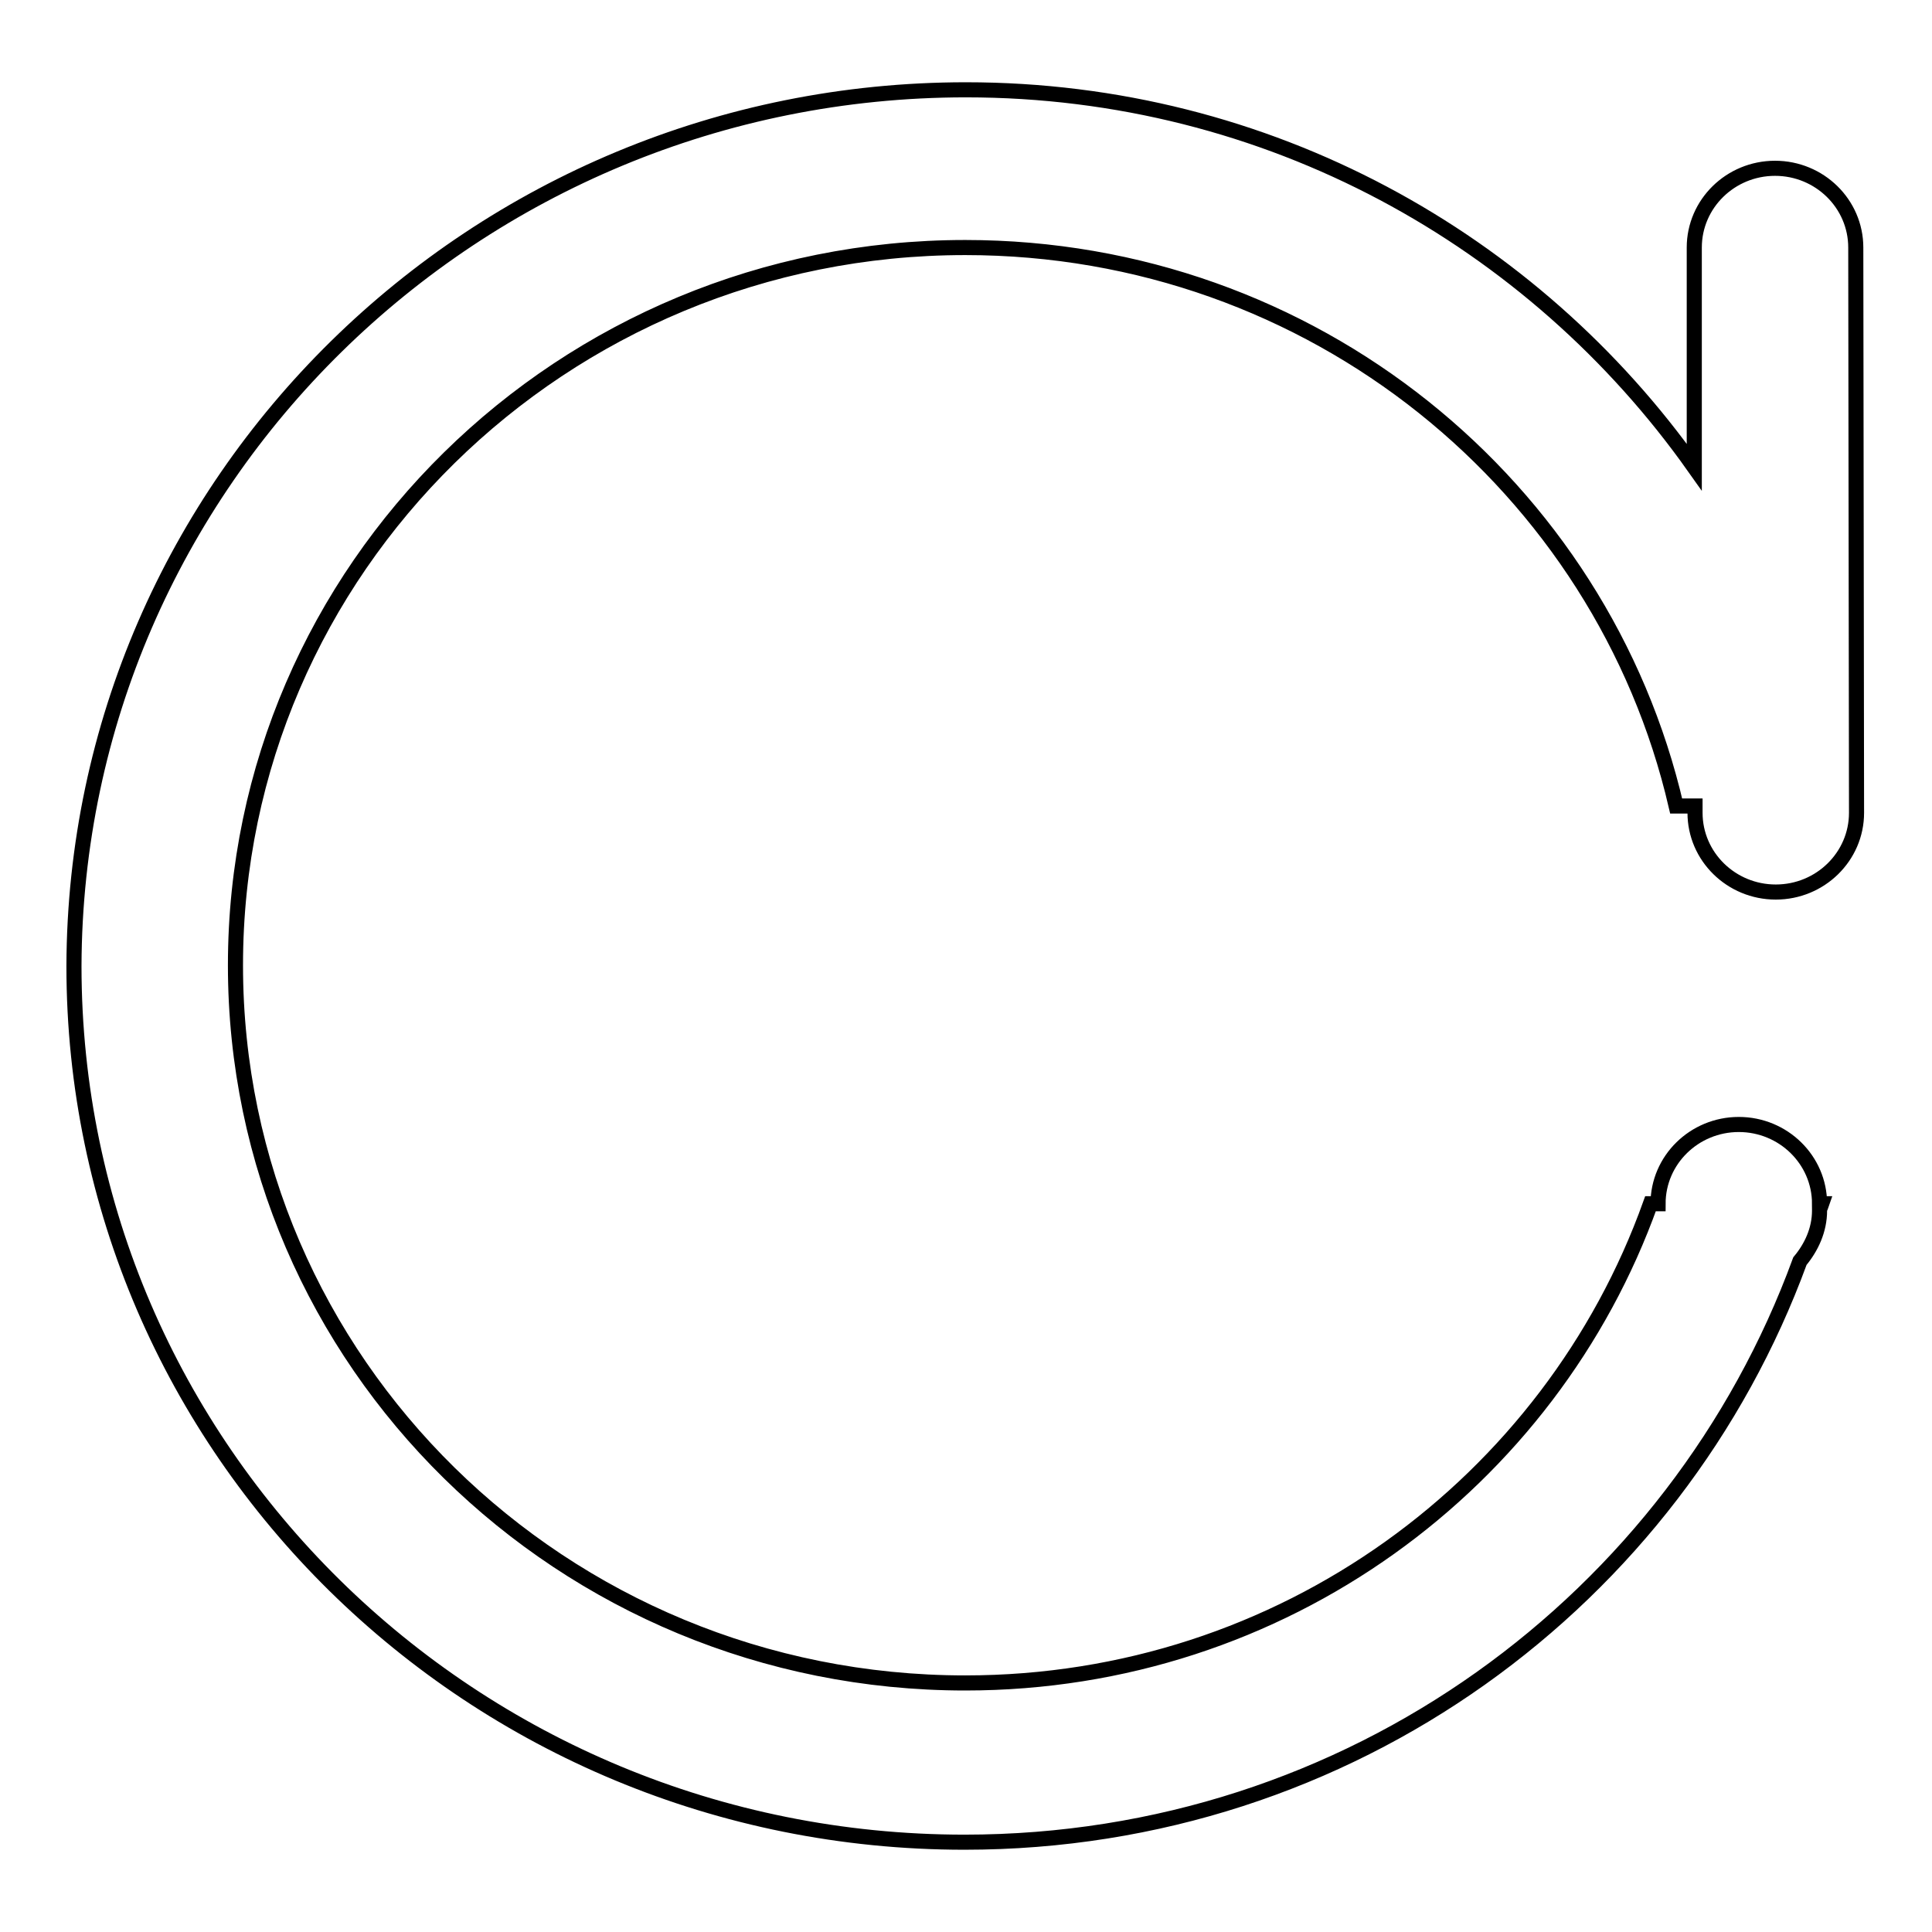
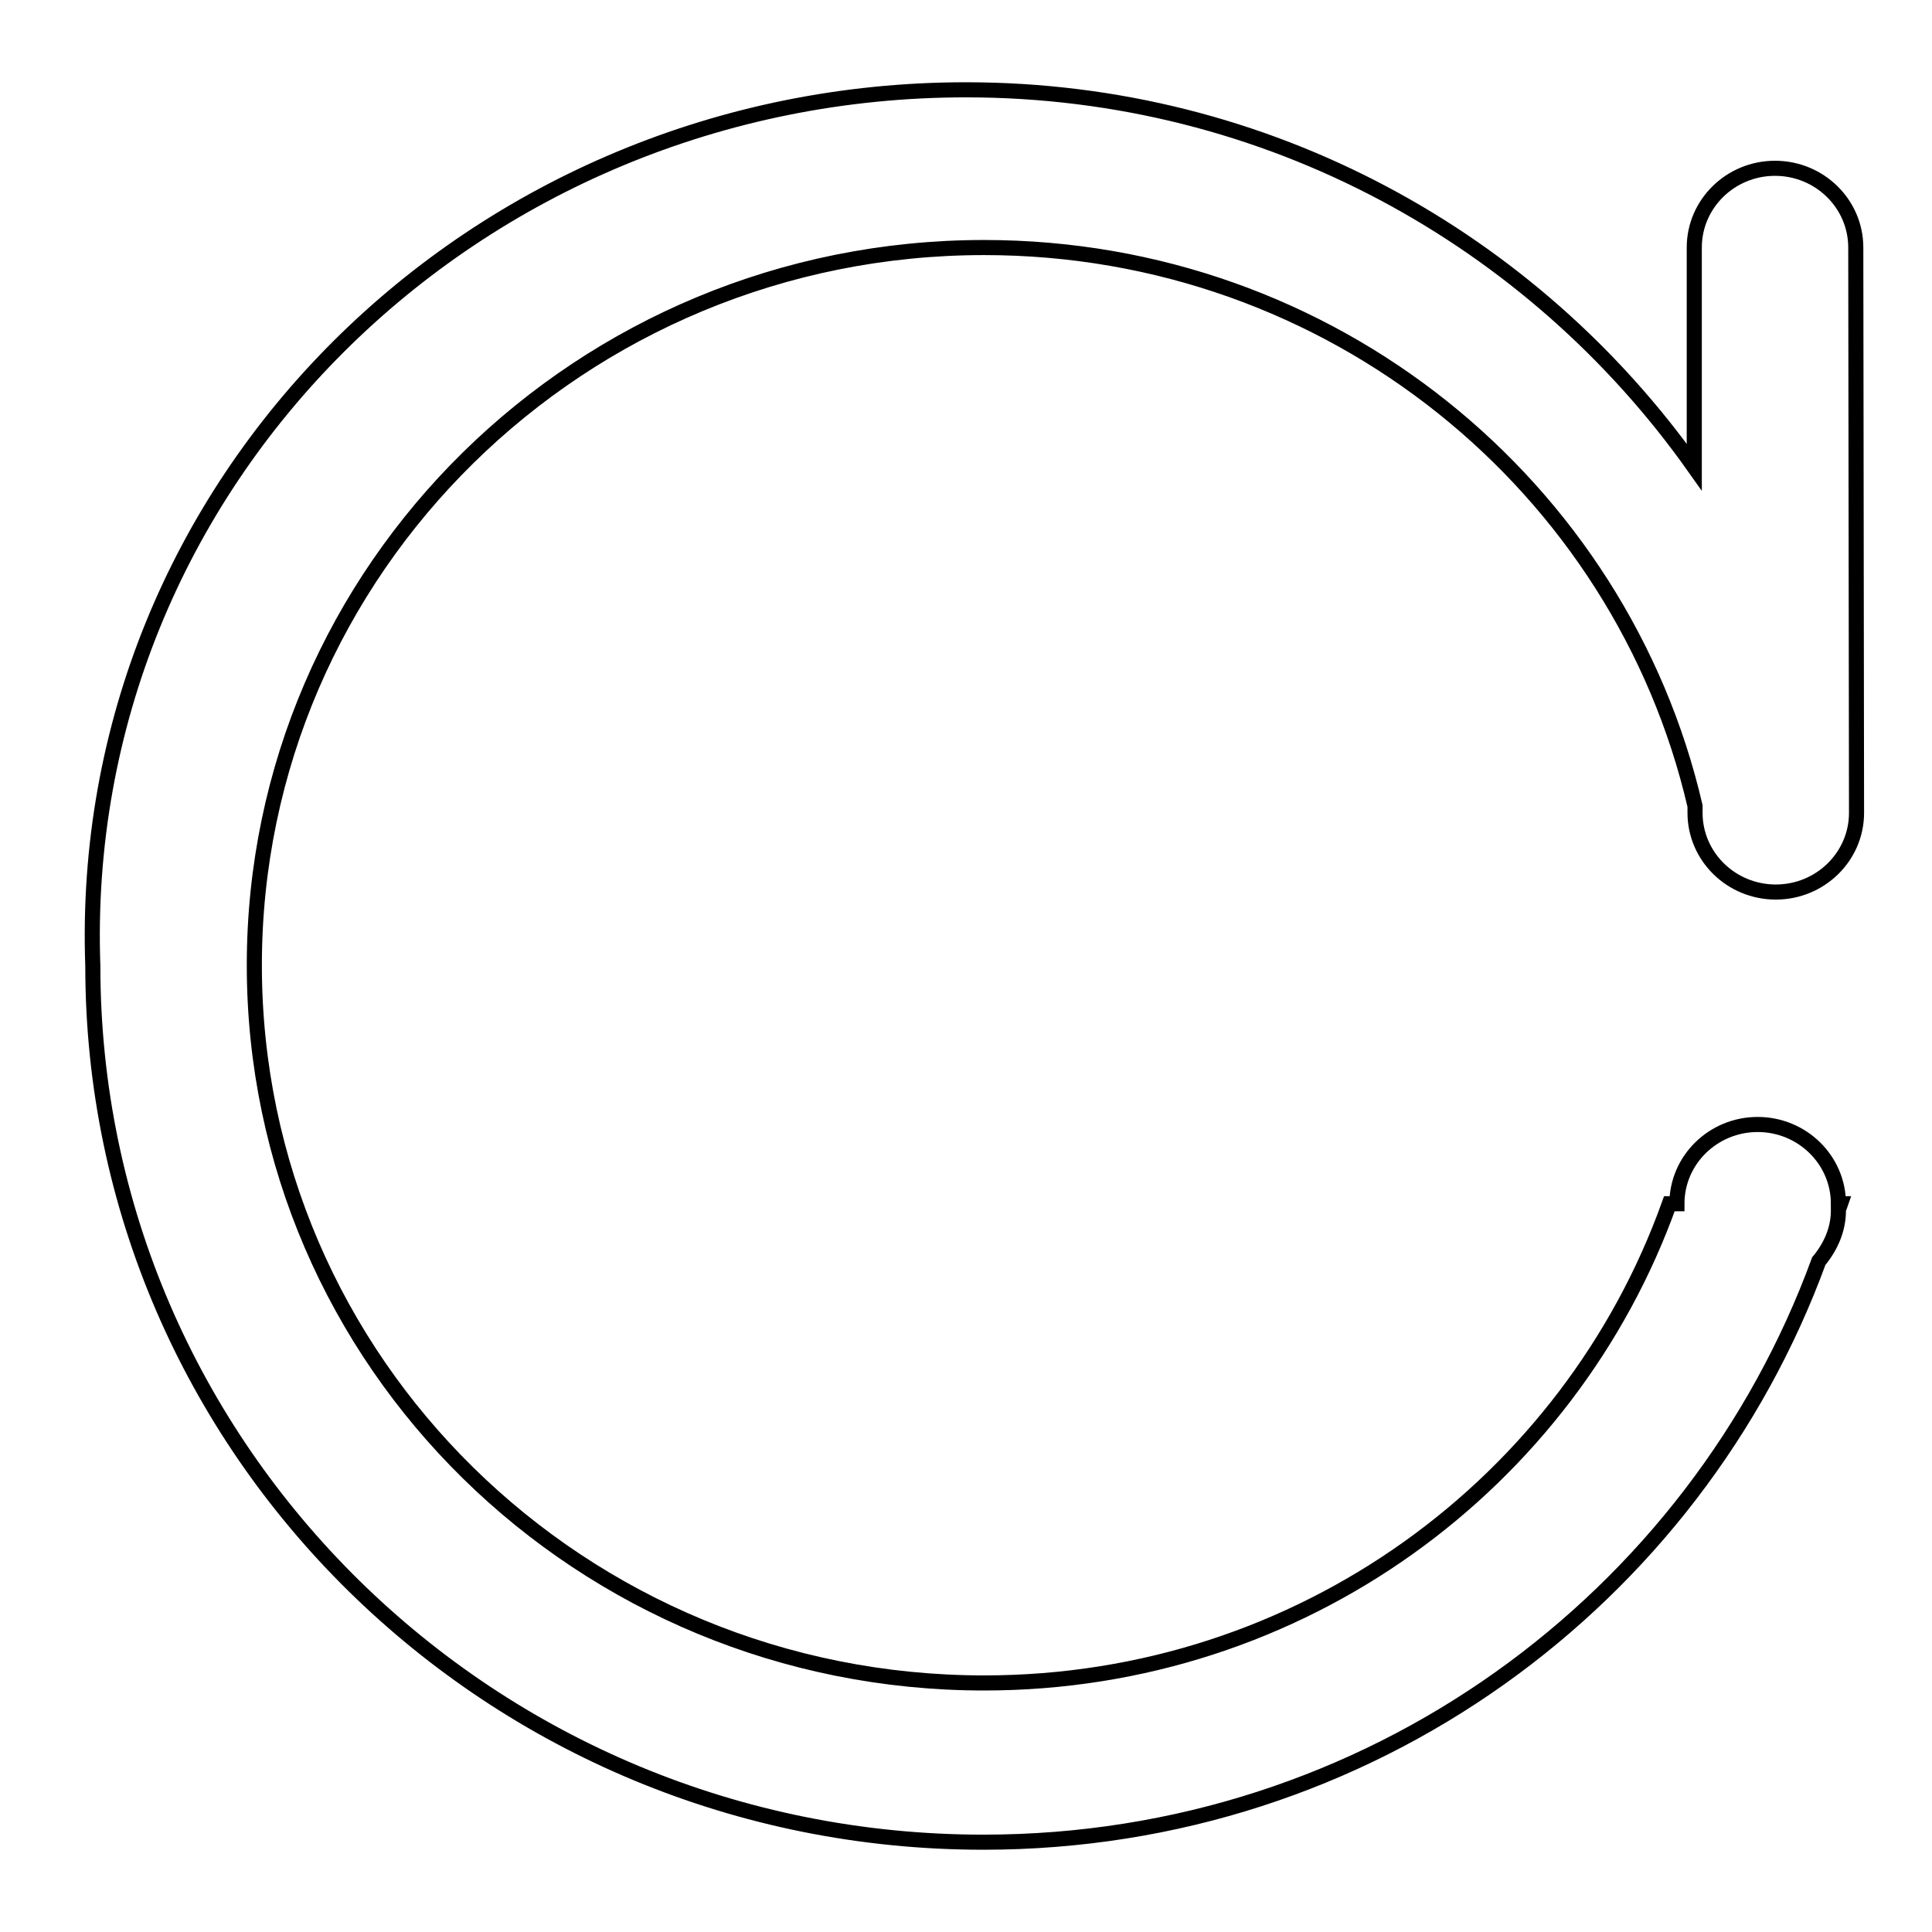
<svg xmlns="http://www.w3.org/2000/svg" version="1.1" x="0px" y="0px" viewBox="0 0 256 256" enable-background="new 0 0 256 256" xml:space="preserve">
  <g>
    <g>
-       <path stroke-width="2" fill-opacity="0" stroke="#000000" d="M235.3,118.2c-5.9,0-10.7-4.7-10.7-10.5v-0.9h-2.5c-9.8-42.3-48.1-74-94.2-74c-53.4,0-96.7,42.6-96.7,95.1c0,52.6,43.3,95.1,96.7,95.1c42.1,0,77.6-26.6,90.8-63.5h1v0c0-5.8,4.8-10.5,10.7-10.5c5.9,0,10.7,4.7,10.7,10.5v0h0.3c-0.1,0.3-0.2,0.5-0.3,0.7l0,0.2c0,2.6-1.1,4.9-2.6,6.7c-16.4,44.8-59.5,77-110.7,77c-65.2,0-118-52-118-116.1C10,63.9,62.9,11.9,128,11.9c40.1,0,75.2,19.9,96.5,50l0-29.1c0-5.8,4.8-10.5,10.7-10.5c5.9,0,10.7,4.7,10.7,10.5l0.1,74.9C246,113.5,241.2,118.2,235.3,118.2z" />
+       <path stroke-width="2" fill-opacity="0" stroke="#000000" d="M235.3,118.2c-5.9,0-10.7-4.7-10.7-10.5v-0.9c-9.8-42.3-48.1-74-94.2-74c-53.4,0-96.7,42.6-96.7,95.1c0,52.6,43.3,95.1,96.7,95.1c42.1,0,77.6-26.6,90.8-63.5h1v0c0-5.8,4.8-10.5,10.7-10.5c5.9,0,10.7,4.7,10.7,10.5v0h0.3c-0.1,0.3-0.2,0.5-0.3,0.7l0,0.2c0,2.6-1.1,4.9-2.6,6.7c-16.4,44.8-59.5,77-110.7,77c-65.2,0-118-52-118-116.1C10,63.9,62.9,11.9,128,11.9c40.1,0,75.2,19.9,96.5,50l0-29.1c0-5.8,4.8-10.5,10.7-10.5c5.9,0,10.7,4.7,10.7,10.5l0.1,74.9C246,113.5,241.2,118.2,235.3,118.2z" />
    </g>
  </g>
</svg>